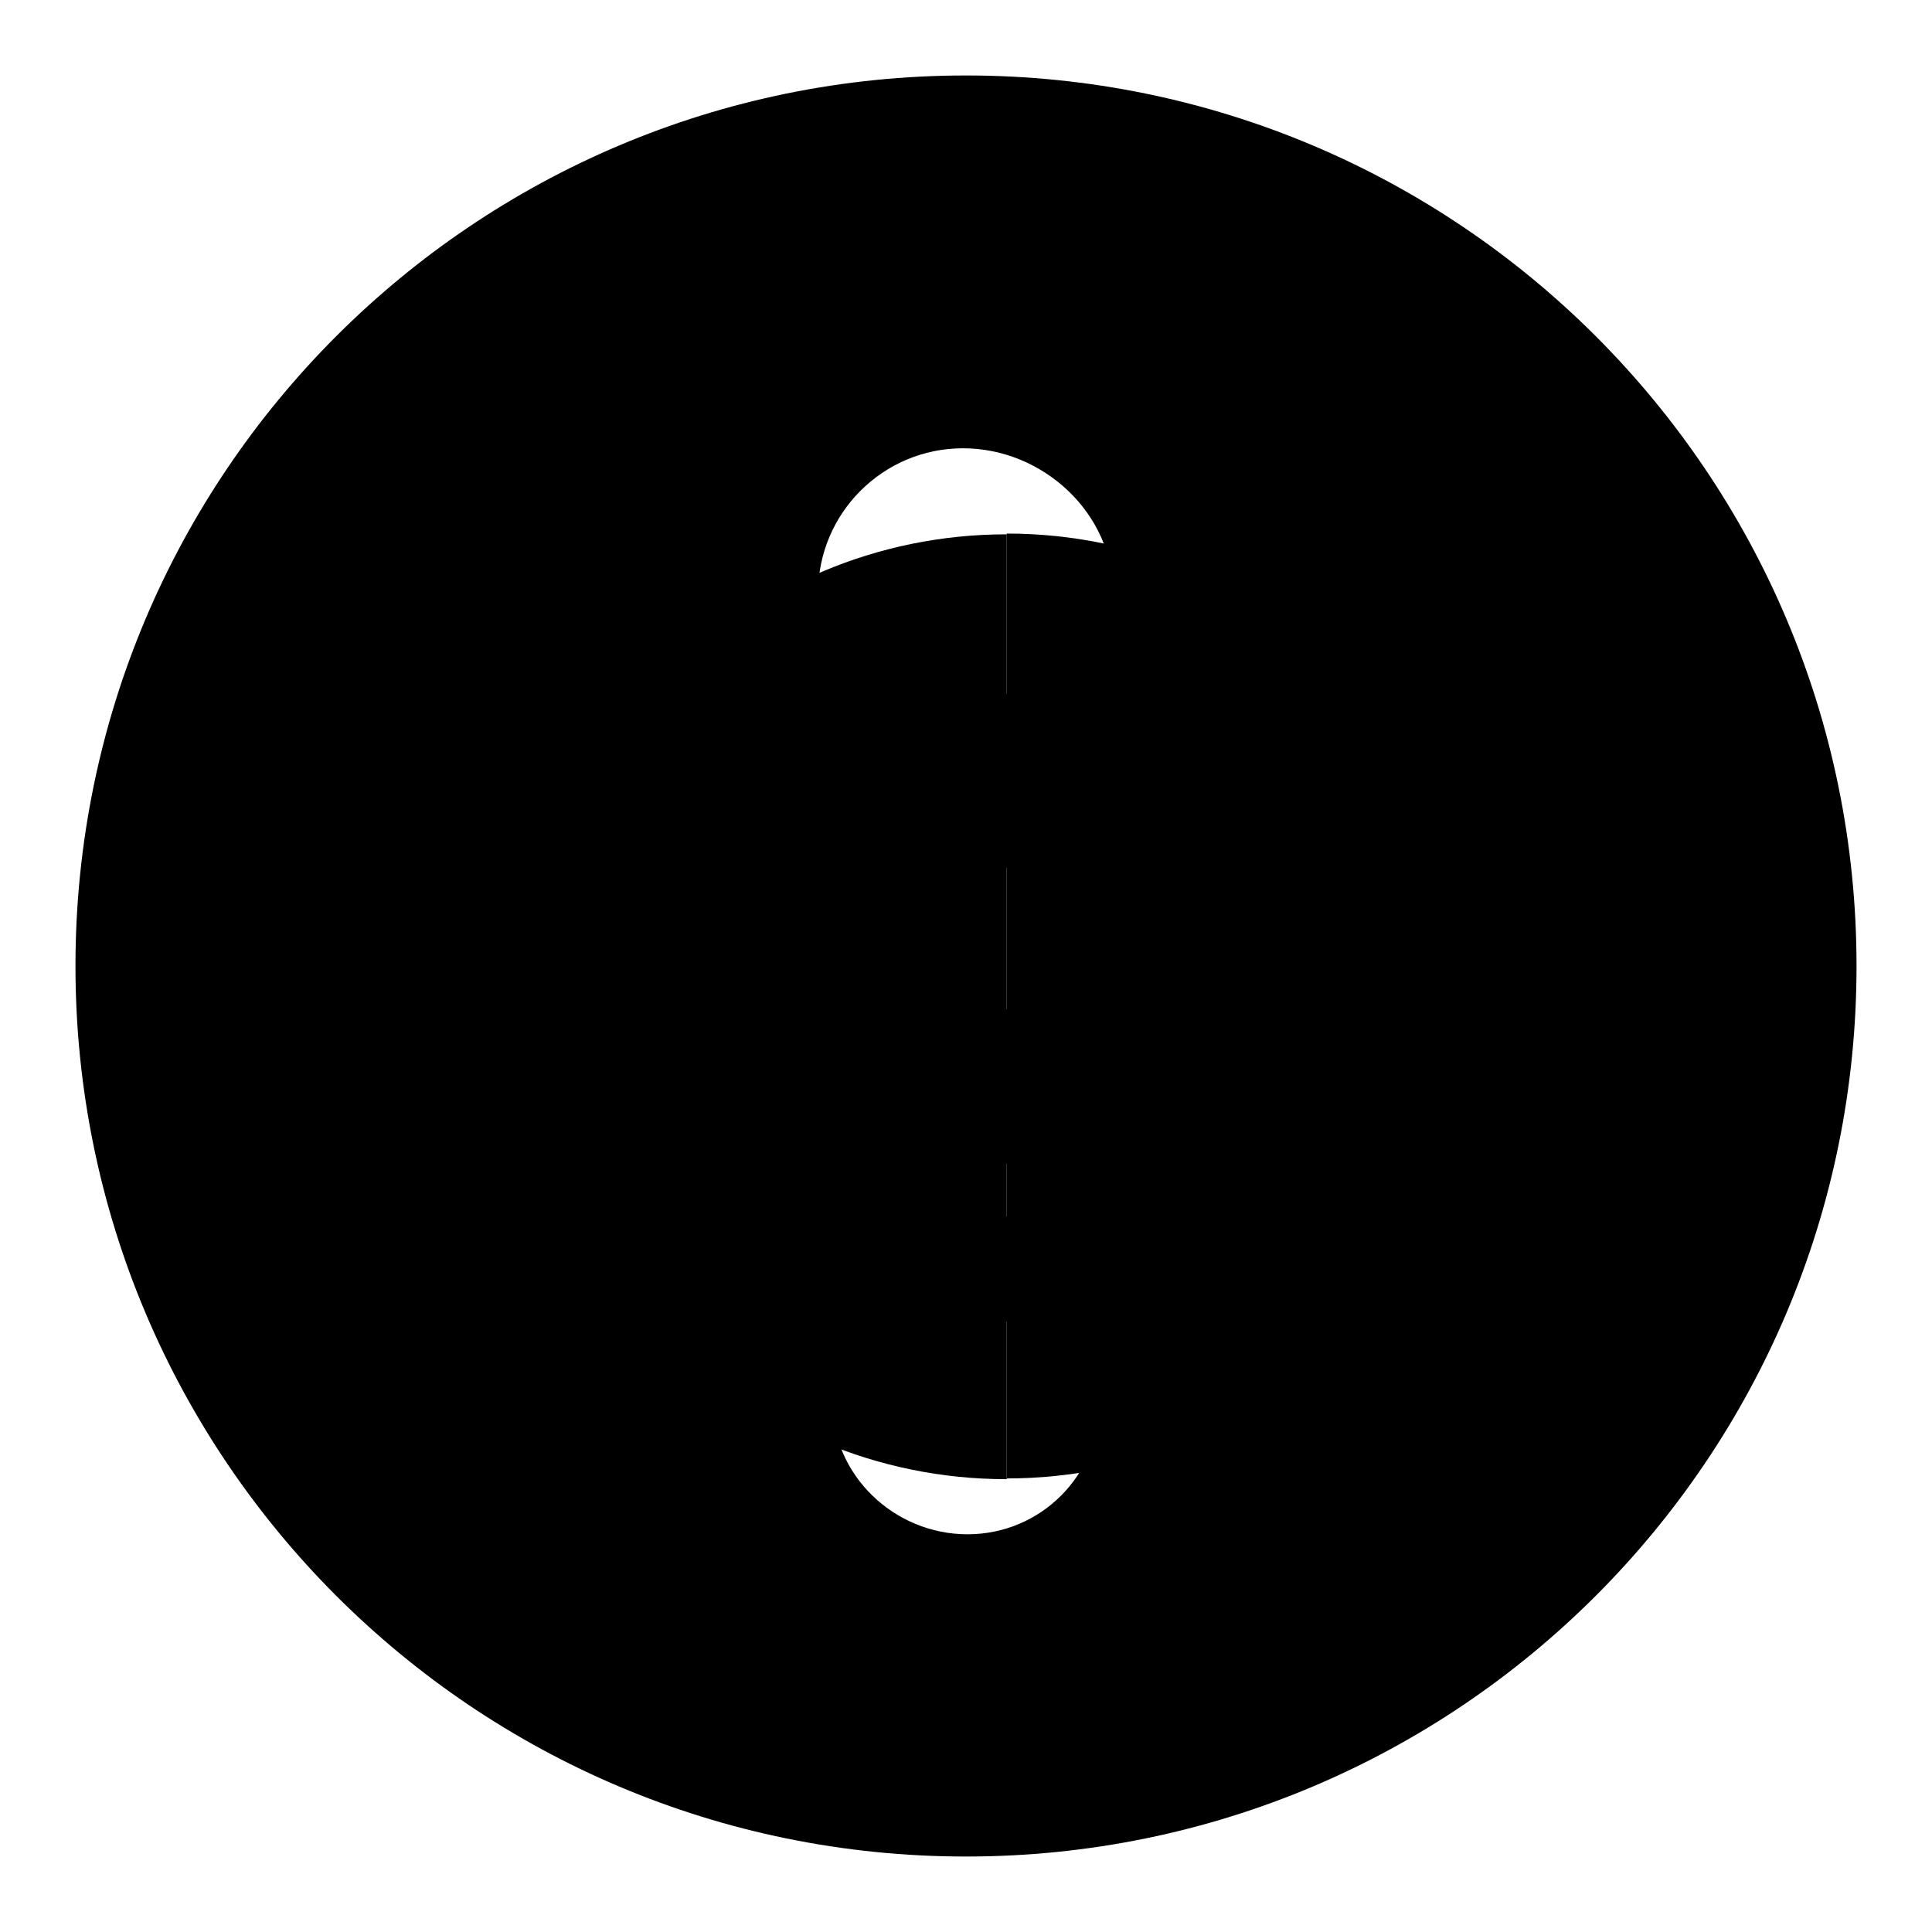
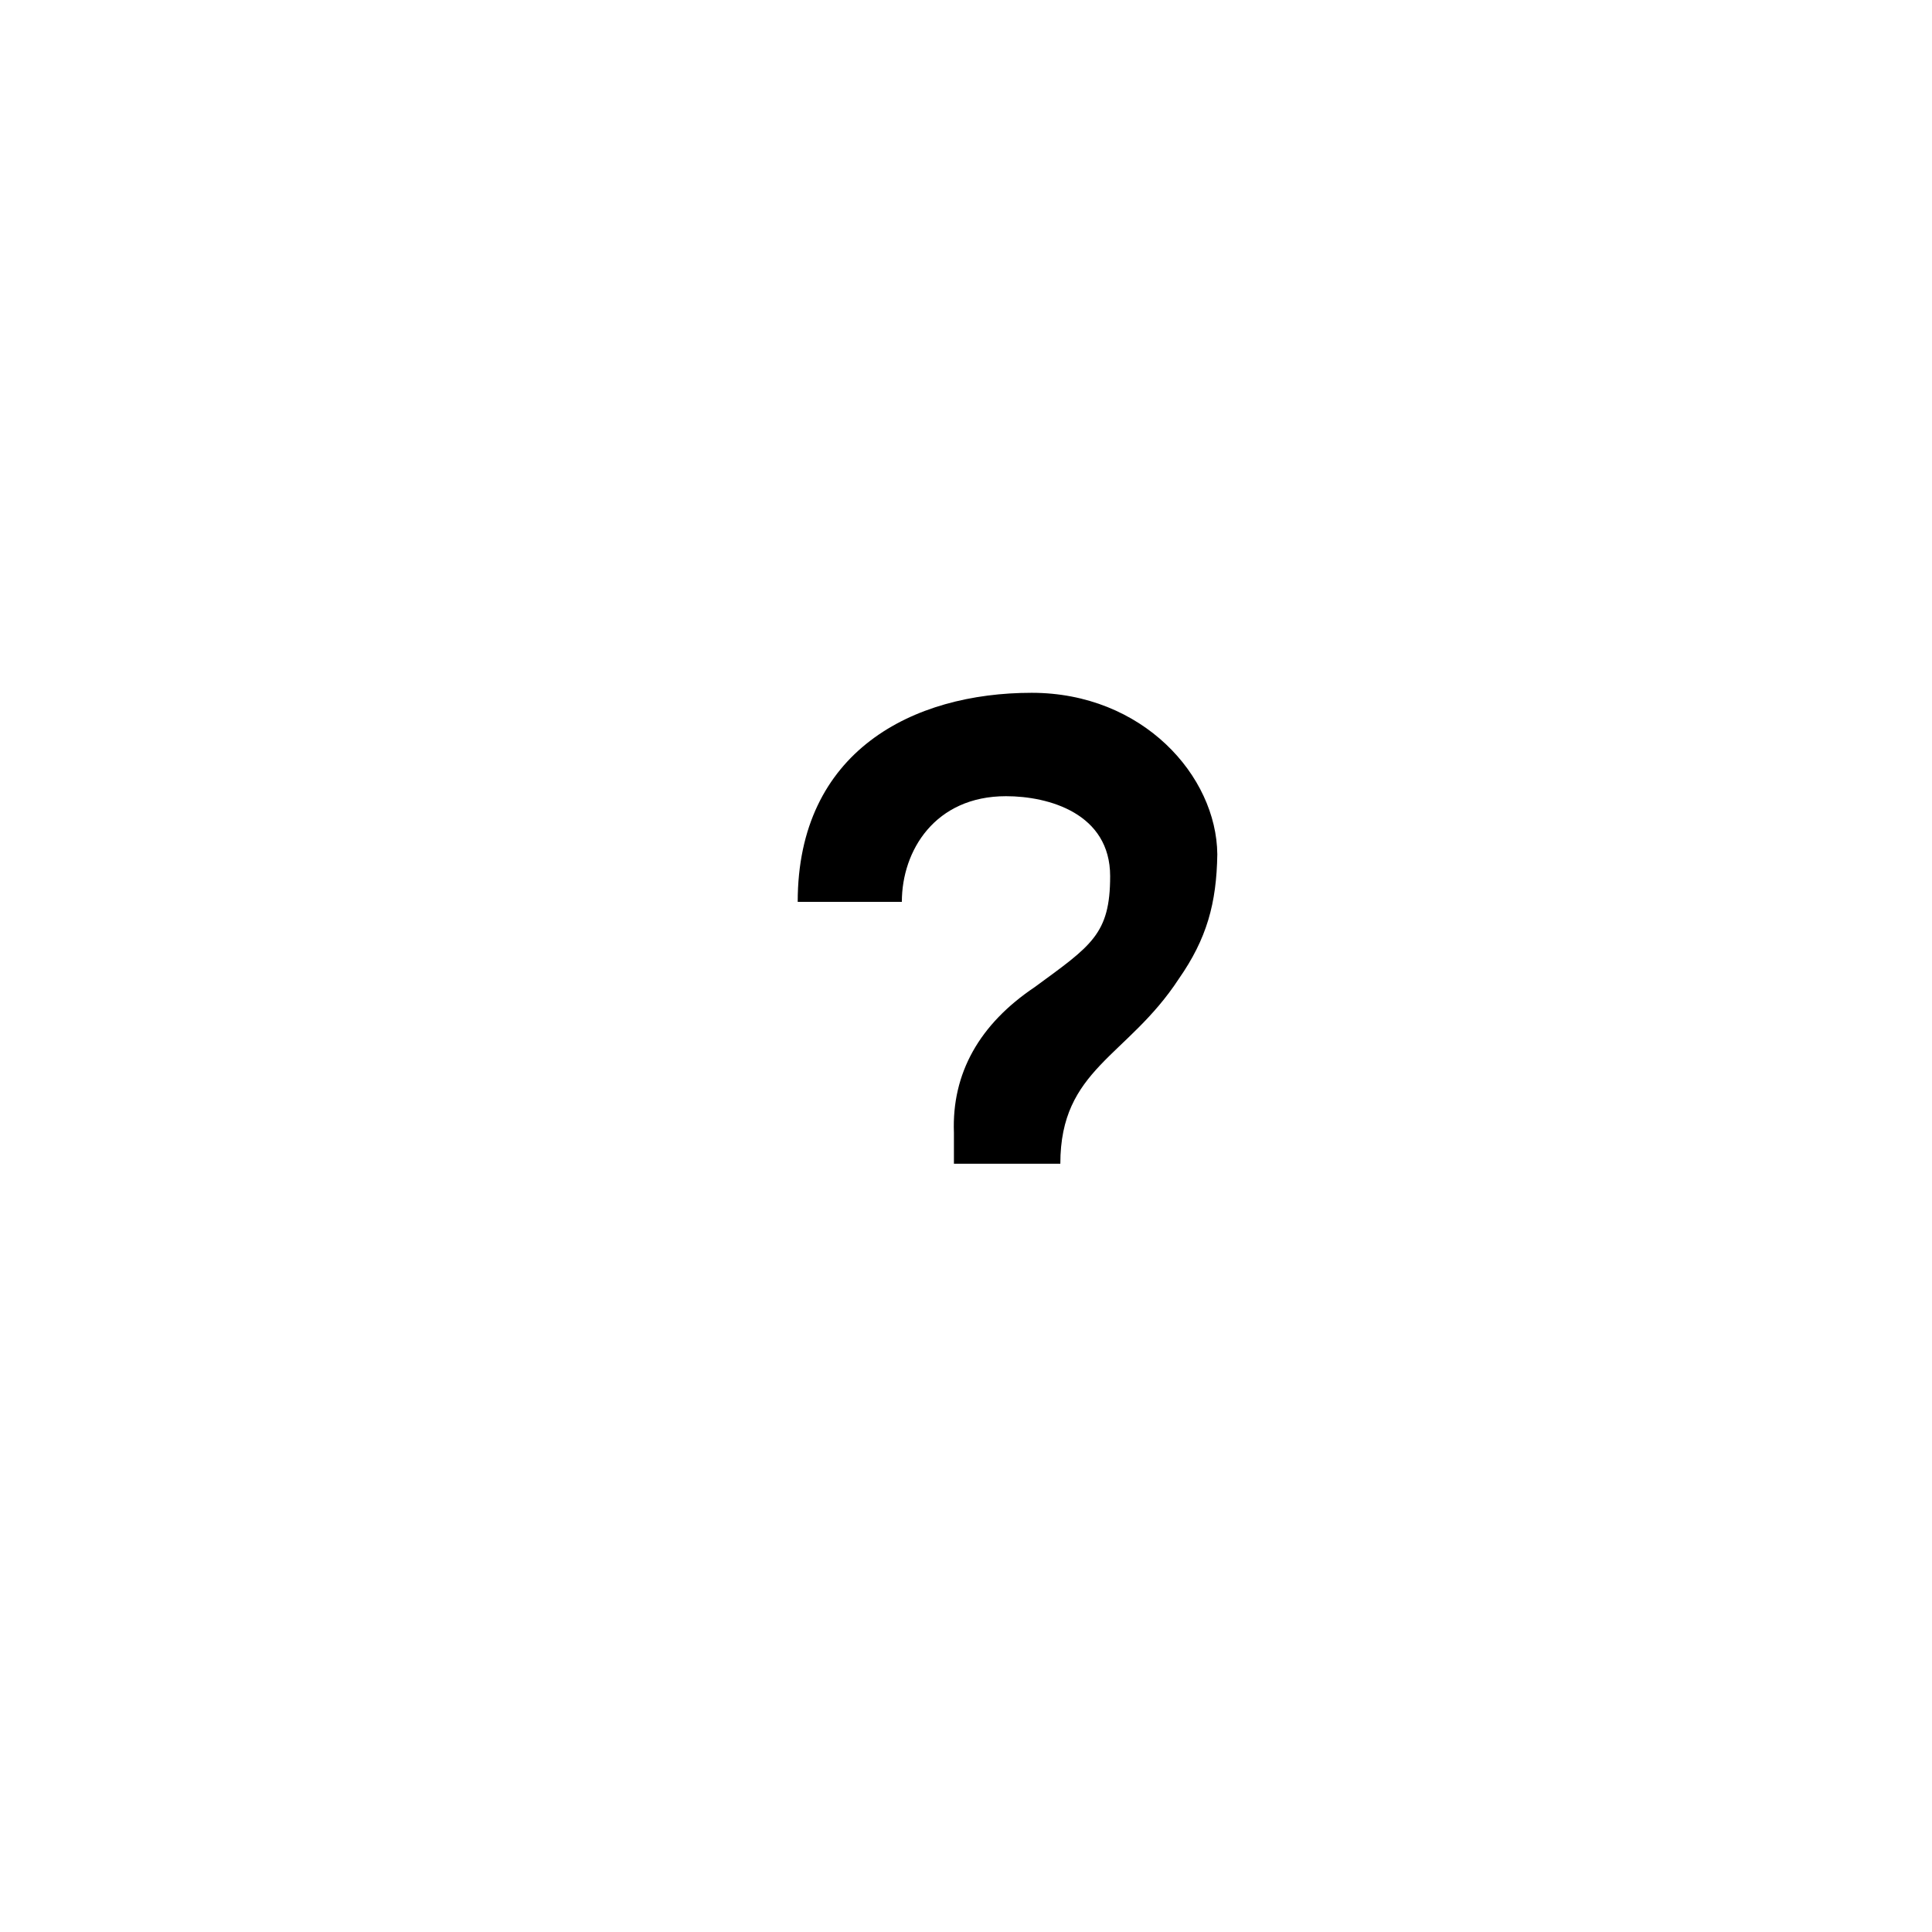
<svg xmlns="http://www.w3.org/2000/svg" version="1.1" x="0px" y="0px" viewBox="0 0 256 256" enable-background="new 0 0 256 256" xml:space="preserve">
  <g>
    <g>
-       <path fill="#000000" d="M133.4,195.9c34.6,0,62.6-28,62.6-62.6c0-34.6-28-62.6-62.6-62.6" />
-       <path fill="#000000" d="M133.4,70.8c-34.6,0-62.6,28-62.6,62.6c0,34.6,28,62.6,62.6,62.6" />
-       <path fill="#000000" d="M126.5,161.2h13.9v13.9h-13.9V161.2z" />
      <path fill="#000000" d="M156.2,129.7c-6.8,10.4-15.7,11.9-15.7,24.5h-14.1v-4.1c-0.3-7.9,3.4-14.4,10.7-19.3c7.5-5.5,10-7,10-14.7c0-8.3-8.1-10.6-13.8-10.6c-9.4,0-13.8,7.2-13.8,14l-13.8,0c0-20,15.3-27.7,31-27.7c14.7,0,24.5,11,24.6,21.4C161.2,119.7,159.9,124.4,156.2,129.7" />
-       <path fill="#000000" d="M10,128C10,62.8,62.8,10,128,10c65.2,0,118,52.8,118,118c0,65.2-52.8,118-118,118C62.8,246,10,193.2,10,128L10,128z M127.6,97.8c10.6,0,19.9-8.6,19.9-19.2c0-10.6-9.3-19.2-19.9-19.2c-10.6,0-19.2,8.6-19.2,19.2C108.4,89.2,117,97.8,127.6,97.8L127.6,97.8z M128.2,114.2c-9.7,0-17.9,7.8-17.9,17.5v54.1c0,9.7,8.2,17.5,17.9,17.5c9.7,0,17.5-7.8,17.5-17.5v-54.1C145.7,122,137.8,114.2,128.2,114.2L128.2,114.2z" />
    </g>
  </g>
</svg>